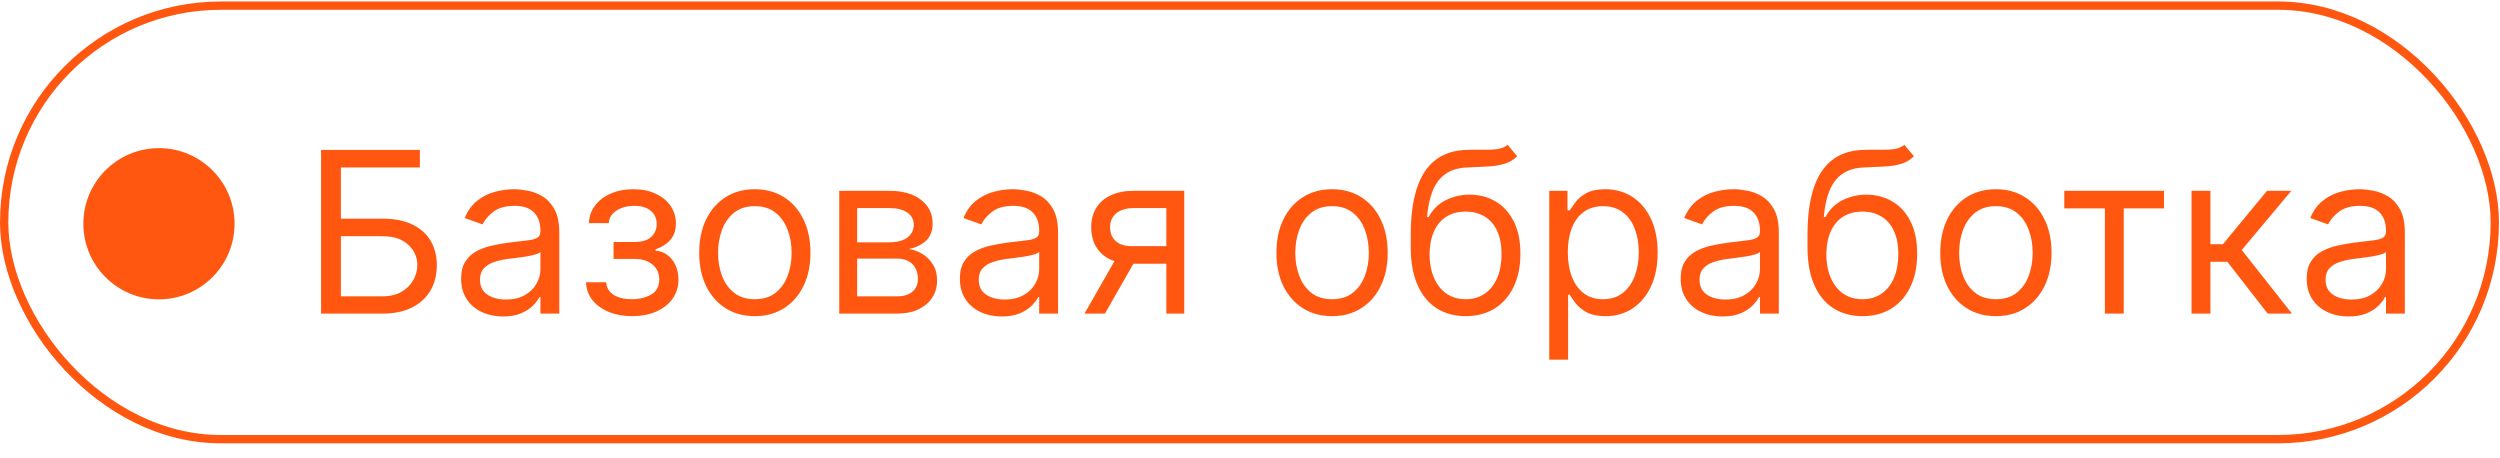
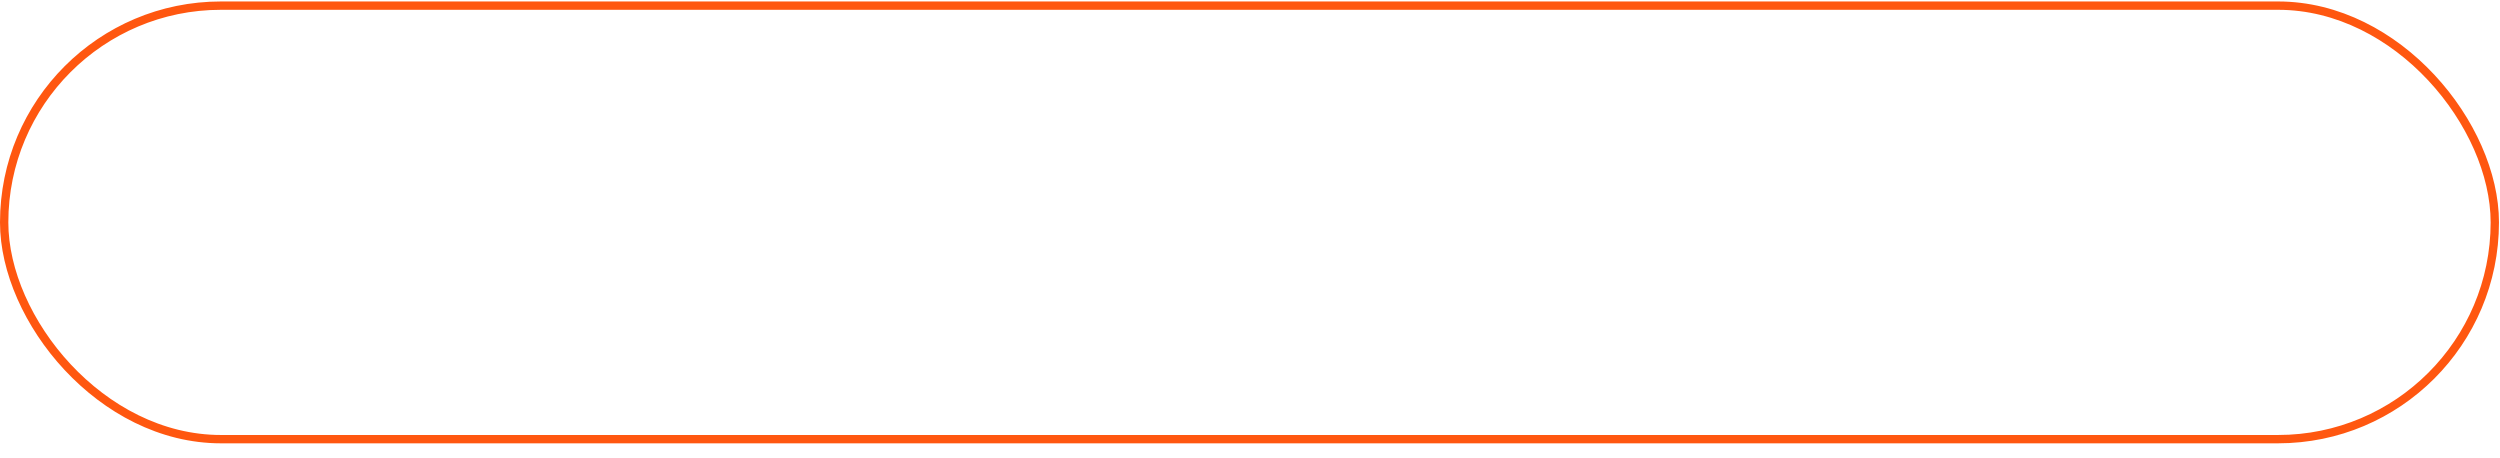
<svg xmlns="http://www.w3.org/2000/svg" width="153" height="28" viewBox="0 0 153 28" fill="none">
  <rect x="0.255" y="0.345" width="152.427" height="26.531" rx="13.265" stroke="#FF5710" stroke-width="0.51" />
-   <circle cx="9.728" cy="13.693" r="4.627" fill="#FF5710" />
-   <path d="M19.65 19.192V9.174H25.696V10.25H20.863V13.381H23.407C24.124 13.381 24.729 13.498 25.221 13.733C25.717 13.968 26.092 14.299 26.347 14.726C26.604 15.153 26.733 15.657 26.733 16.238C26.733 16.818 26.604 17.33 26.347 17.774C26.092 18.217 25.717 18.565 25.221 18.816C24.729 19.067 24.124 19.192 23.407 19.192H19.65ZM20.863 18.136H23.407C23.863 18.136 24.25 18.044 24.566 17.862C24.886 17.676 25.127 17.438 25.29 17.148C25.456 16.854 25.54 16.544 25.54 16.218C25.54 15.739 25.355 15.326 24.987 14.98C24.618 14.632 24.091 14.457 23.407 14.457H20.863V18.136ZM30.785 19.369C30.309 19.369 29.877 19.279 29.488 19.099C29.1 18.917 28.792 18.654 28.564 18.312C28.336 17.966 28.221 17.549 28.221 17.059C28.221 16.629 28.306 16.28 28.476 16.013C28.645 15.742 28.872 15.53 29.156 15.377C29.44 15.223 29.753 15.109 30.095 15.034C30.441 14.956 30.788 14.894 31.137 14.848C31.594 14.79 31.964 14.746 32.248 14.716C32.535 14.684 32.743 14.63 32.874 14.555C33.007 14.48 33.074 14.349 33.074 14.164V14.124C33.074 13.642 32.942 13.267 32.678 12.999C32.417 12.732 32.021 12.598 31.489 12.598C30.938 12.598 30.506 12.719 30.193 12.96C29.88 13.201 29.66 13.459 29.532 13.733L28.437 13.342C28.632 12.885 28.893 12.53 29.219 12.275C29.549 12.018 29.908 11.838 30.296 11.737C30.687 11.633 31.072 11.581 31.45 11.581C31.692 11.581 31.969 11.61 32.282 11.669C32.598 11.724 32.903 11.84 33.197 12.016C33.493 12.192 33.739 12.458 33.935 12.813C34.131 13.169 34.229 13.645 34.229 14.242V19.192H33.074V18.175H33.016C32.937 18.338 32.807 18.512 32.624 18.698C32.441 18.884 32.199 19.042 31.895 19.173C31.592 19.303 31.222 19.369 30.785 19.369ZM30.961 18.331C31.418 18.331 31.802 18.242 32.115 18.062C32.432 17.883 32.67 17.651 32.83 17.368C32.993 17.084 33.074 16.786 33.074 16.473V15.416C33.025 15.475 32.918 15.528 32.751 15.577C32.588 15.623 32.399 15.664 32.184 15.7C31.972 15.732 31.765 15.762 31.563 15.788C31.364 15.81 31.202 15.83 31.078 15.846C30.778 15.886 30.498 15.949 30.237 16.037C29.979 16.122 29.771 16.251 29.611 16.424C29.454 16.593 29.376 16.825 29.376 17.118C29.376 17.519 29.524 17.823 29.821 18.028C30.121 18.23 30.501 18.331 30.961 18.331ZM35.866 17.275H37.099C37.125 17.614 37.278 17.872 37.559 18.048C37.843 18.224 38.211 18.312 38.664 18.312C39.127 18.312 39.524 18.217 39.853 18.028C40.182 17.836 40.347 17.526 40.347 17.099C40.347 16.848 40.285 16.629 40.161 16.443C40.037 16.254 39.863 16.107 39.638 16.003C39.413 15.899 39.147 15.846 38.84 15.846H37.549V14.809H38.84C39.3 14.809 39.639 14.705 39.858 14.496C40.08 14.287 40.191 14.027 40.191 13.713C40.191 13.378 40.072 13.108 39.834 12.906C39.596 12.701 39.258 12.598 38.821 12.598C38.381 12.598 38.014 12.698 37.72 12.896C37.427 13.092 37.272 13.345 37.256 13.655H36.042C36.055 13.25 36.179 12.893 36.414 12.584C36.649 12.27 36.969 12.026 37.373 11.85C37.777 11.67 38.24 11.581 38.762 11.581C39.291 11.581 39.749 11.674 40.137 11.86C40.528 12.042 40.83 12.292 41.042 12.608C41.257 12.921 41.365 13.277 41.365 13.674C41.365 14.098 41.246 14.441 41.008 14.702C40.77 14.963 40.471 15.148 40.112 15.259V15.338C40.396 15.357 40.642 15.448 40.851 15.611C41.063 15.771 41.228 15.982 41.345 16.243C41.463 16.5 41.521 16.786 41.521 17.099C41.521 17.555 41.399 17.953 41.154 18.292C40.91 18.628 40.574 18.889 40.147 19.075C39.719 19.258 39.232 19.349 38.684 19.349C38.152 19.349 37.676 19.262 37.256 19.09C36.835 18.913 36.501 18.671 36.253 18.361C36.008 18.048 35.879 17.686 35.866 17.275ZM46.195 19.349C45.517 19.349 44.922 19.188 44.41 18.865C43.901 18.542 43.503 18.09 43.216 17.51C42.933 16.929 42.791 16.251 42.791 15.475C42.791 14.692 42.933 14.009 43.216 13.425C43.503 12.841 43.901 12.388 44.41 12.065C44.922 11.742 45.517 11.581 46.195 11.581C46.874 11.581 47.467 11.742 47.976 12.065C48.488 12.388 48.886 12.841 49.17 13.425C49.457 14.009 49.6 14.692 49.6 15.475C49.6 16.251 49.457 16.929 49.17 17.51C48.886 18.09 48.488 18.542 47.976 18.865C47.467 19.188 46.874 19.349 46.195 19.349ZM46.195 18.312C46.711 18.312 47.135 18.18 47.467 17.916C47.8 17.651 48.046 17.304 48.206 16.874C48.366 16.443 48.446 15.977 48.446 15.475C48.446 14.972 48.366 14.504 48.206 14.071C48.046 13.637 47.8 13.286 47.467 13.019C47.135 12.751 46.711 12.618 46.195 12.618C45.68 12.618 45.256 12.751 44.924 13.019C44.591 13.286 44.345 13.637 44.185 14.071C44.025 14.504 43.945 14.972 43.945 15.475C43.945 15.977 44.025 16.443 44.185 16.874C44.345 17.304 44.591 17.651 44.924 17.916C45.256 18.18 45.68 18.312 46.195 18.312ZM51.362 19.192V11.678H54.435C55.243 11.678 55.886 11.861 56.362 12.226C56.838 12.592 57.076 13.074 57.076 13.674C57.076 14.131 56.941 14.485 56.67 14.736C56.4 14.984 56.052 15.152 55.628 15.24C55.905 15.279 56.175 15.377 56.435 15.533C56.7 15.69 56.918 15.905 57.091 16.179C57.264 16.45 57.35 16.782 57.35 17.177C57.35 17.562 57.252 17.906 57.057 18.209C56.861 18.512 56.581 18.752 56.215 18.928C55.85 19.104 55.413 19.192 54.904 19.192H51.362ZM52.458 18.136H54.904C55.302 18.136 55.614 18.041 55.839 17.852C56.064 17.663 56.176 17.405 56.176 17.079C56.176 16.691 56.064 16.386 55.839 16.164C55.614 15.939 55.302 15.827 54.904 15.827H52.458V18.136ZM52.458 14.829H54.435C54.744 14.829 55.01 14.786 55.232 14.702C55.454 14.614 55.623 14.49 55.741 14.33C55.861 14.167 55.922 13.974 55.922 13.753C55.922 13.436 55.79 13.188 55.526 13.009C55.261 12.826 54.898 12.735 54.435 12.735H52.458V14.829ZM61.309 19.369C60.833 19.369 60.401 19.279 60.013 19.099C59.624 18.917 59.316 18.654 59.088 18.312C58.86 17.966 58.745 17.549 58.745 17.059C58.745 16.629 58.83 16.28 59 16.013C59.169 15.742 59.396 15.53 59.68 15.377C59.964 15.223 60.277 15.109 60.619 15.034C60.965 14.956 61.312 14.894 61.661 14.848C62.118 14.79 62.488 14.746 62.772 14.716C63.059 14.684 63.267 14.63 63.398 14.555C63.531 14.48 63.598 14.349 63.598 14.164V14.124C63.598 13.642 63.466 13.267 63.202 12.999C62.941 12.732 62.545 12.598 62.013 12.598C61.462 12.598 61.03 12.719 60.717 12.96C60.404 13.201 60.184 13.459 60.057 13.733L58.961 13.342C59.157 12.885 59.417 12.53 59.743 12.275C60.073 12.018 60.432 11.838 60.82 11.737C61.211 11.633 61.596 11.581 61.974 11.581C62.215 11.581 62.493 11.61 62.806 11.669C63.122 11.724 63.427 11.84 63.721 12.016C64.017 12.192 64.264 12.458 64.459 12.813C64.655 13.169 64.753 13.645 64.753 14.242V19.192H63.598V18.175H63.54C63.461 18.338 63.331 18.512 63.148 18.698C62.966 18.884 62.723 19.042 62.419 19.173C62.116 19.303 61.746 19.369 61.309 19.369ZM61.485 18.331C61.942 18.331 62.326 18.242 62.639 18.062C62.956 17.883 63.194 17.651 63.354 17.368C63.517 17.084 63.598 16.786 63.598 16.473V15.416C63.549 15.475 63.442 15.528 63.275 15.577C63.112 15.623 62.923 15.664 62.708 15.7C62.496 15.732 62.289 15.762 62.087 15.788C61.888 15.81 61.726 15.83 61.602 15.846C61.302 15.886 61.022 15.949 60.761 16.037C60.503 16.122 60.295 16.251 60.135 16.424C59.978 16.593 59.9 16.825 59.9 17.118C59.9 17.519 60.048 17.823 60.345 18.028C60.645 18.23 61.025 18.331 61.485 18.331ZM71.38 19.192V12.735H69.384C68.934 12.735 68.58 12.839 68.323 13.048C68.065 13.257 67.936 13.544 67.936 13.909C67.936 14.268 68.052 14.55 68.284 14.755C68.518 14.961 68.84 15.064 69.247 15.064H71.674V16.14H69.247C68.738 16.14 68.3 16.05 67.931 15.871C67.563 15.691 67.279 15.435 67.08 15.103C66.881 14.767 66.782 14.369 66.782 13.909C66.782 13.446 66.886 13.048 67.095 12.716C67.303 12.383 67.602 12.127 67.99 11.947C68.381 11.768 68.846 11.678 69.384 11.678H72.476V19.192H71.38ZM66.371 19.192L68.504 15.455H69.756L67.623 19.192H66.371ZM81.522 19.349C80.844 19.349 80.249 19.188 79.737 18.865C79.228 18.542 78.83 18.09 78.543 17.51C78.259 16.929 78.117 16.251 78.117 15.475C78.117 14.692 78.259 14.009 78.543 13.425C78.83 12.841 79.228 12.388 79.737 12.065C80.249 11.742 80.844 11.581 81.522 11.581C82.2 11.581 82.794 11.742 83.303 12.065C83.815 12.388 84.213 12.841 84.496 13.425C84.783 14.009 84.927 14.692 84.927 15.475C84.927 16.251 84.783 16.929 84.496 17.51C84.213 18.09 83.815 18.542 83.303 18.865C82.794 19.188 82.2 19.349 81.522 19.349ZM81.522 18.312C82.037 18.312 82.461 18.18 82.794 17.916C83.127 17.651 83.373 17.304 83.533 16.874C83.692 16.443 83.772 15.977 83.772 15.475C83.772 14.972 83.692 14.504 83.533 14.071C83.373 13.637 83.127 13.286 82.794 13.019C82.461 12.751 82.037 12.618 81.522 12.618C81.007 12.618 80.583 12.751 80.25 13.019C79.918 13.286 79.671 13.637 79.511 14.071C79.352 14.504 79.272 14.972 79.272 15.475C79.272 15.977 79.352 16.443 79.511 16.874C79.671 17.304 79.918 17.651 80.25 17.916C80.583 18.18 81.007 18.312 81.522 18.312ZM92.266 8.861L92.853 9.565C92.625 9.787 92.361 9.942 92.06 10.03C91.76 10.118 91.421 10.172 91.043 10.191C90.665 10.211 90.244 10.23 89.781 10.25C89.259 10.27 88.827 10.397 88.484 10.632C88.142 10.866 87.878 11.206 87.692 11.649C87.506 12.093 87.387 12.637 87.335 13.283H87.433C87.687 12.813 88.039 12.468 88.489 12.246C88.939 12.024 89.422 11.913 89.937 11.913C90.524 11.913 91.053 12.05 91.522 12.324C91.992 12.598 92.364 13.004 92.638 13.542C92.912 14.08 93.049 14.744 93.049 15.533C93.049 16.319 92.908 16.998 92.628 17.568C92.351 18.139 91.961 18.579 91.459 18.889C90.96 19.196 90.374 19.349 89.703 19.349C89.031 19.349 88.442 19.191 87.937 18.874C87.431 18.555 87.038 18.082 86.758 17.456C86.477 16.826 86.337 16.049 86.337 15.122V14.32C86.337 12.647 86.621 11.378 87.188 10.514C87.759 9.65 88.617 9.203 89.761 9.174C90.166 9.161 90.526 9.158 90.842 9.164C91.159 9.171 91.434 9.156 91.669 9.12C91.904 9.084 92.103 8.998 92.266 8.861ZM89.703 18.312C90.156 18.312 90.546 18.198 90.872 17.969C91.201 17.741 91.454 17.42 91.63 17.006C91.806 16.588 91.894 16.098 91.894 15.533C91.894 14.985 91.804 14.519 91.625 14.134C91.449 13.749 91.196 13.456 90.867 13.254C90.537 13.052 90.143 12.95 89.683 12.95C89.347 12.95 89.045 13.007 88.778 13.122C88.511 13.236 88.282 13.404 88.093 13.625C87.904 13.847 87.757 14.118 87.653 14.438C87.552 14.757 87.498 15.122 87.491 15.533C87.491 16.375 87.689 17.048 88.083 17.554C88.478 18.059 89.018 18.312 89.703 18.312ZM94.814 22.01V11.678H95.93V12.872H96.067C96.152 12.742 96.269 12.575 96.419 12.373C96.572 12.168 96.791 11.985 97.075 11.825C97.362 11.662 97.75 11.581 98.239 11.581C98.871 11.581 99.429 11.739 99.912 12.055C100.395 12.371 100.771 12.82 101.042 13.4C101.313 13.981 101.448 14.666 101.448 15.455C101.448 16.251 101.313 16.941 101.042 17.524C100.771 18.105 100.396 18.555 99.917 18.874C99.437 19.191 98.885 19.349 98.258 19.349C97.776 19.349 97.389 19.269 97.099 19.109C96.809 18.946 96.585 18.762 96.429 18.556C96.272 18.348 96.152 18.175 96.067 18.038H95.969V22.01H94.814ZM95.95 15.435C95.95 16.003 96.033 16.503 96.199 16.937C96.365 17.368 96.608 17.705 96.928 17.95C97.247 18.191 97.639 18.312 98.102 18.312C98.585 18.312 98.987 18.185 99.31 17.93C99.636 17.673 99.881 17.327 100.044 16.893C100.21 16.456 100.293 15.97 100.293 15.435C100.293 14.907 100.212 14.431 100.049 14.007C99.889 13.58 99.646 13.242 99.32 12.994C98.997 12.743 98.591 12.618 98.102 12.618C97.632 12.618 97.238 12.737 96.918 12.975C96.598 13.21 96.357 13.539 96.194 13.963C96.031 14.384 95.95 14.874 95.95 15.435ZM105.42 19.369C104.944 19.369 104.512 19.279 104.124 19.099C103.736 18.917 103.427 18.654 103.199 18.312C102.971 17.966 102.857 17.549 102.857 17.059C102.857 16.629 102.942 16.28 103.111 16.013C103.281 15.742 103.507 15.53 103.791 15.377C104.075 15.223 104.388 15.109 104.73 15.034C105.076 14.956 105.423 14.894 105.772 14.848C106.229 14.79 106.599 14.746 106.883 14.716C107.17 14.684 107.378 14.63 107.509 14.555C107.643 14.48 107.71 14.349 107.71 14.164V14.124C107.71 13.642 107.577 13.267 107.313 12.999C107.052 12.732 106.656 12.598 106.125 12.598C105.573 12.598 105.141 12.719 104.828 12.96C104.515 13.201 104.295 13.459 104.168 13.733L103.072 13.342C103.268 12.885 103.529 12.53 103.855 12.275C104.184 12.018 104.543 11.838 104.931 11.737C105.322 11.633 105.707 11.581 106.085 11.581C106.327 11.581 106.604 11.61 106.917 11.669C107.233 11.724 107.538 11.84 107.832 12.016C108.129 12.192 108.375 12.458 108.57 12.813C108.766 13.169 108.864 13.645 108.864 14.242V19.192H107.71V18.175H107.651C107.573 18.338 107.442 18.512 107.259 18.698C107.077 18.884 106.834 19.042 106.531 19.173C106.227 19.303 105.857 19.369 105.42 19.369ZM105.596 18.331C106.053 18.331 106.438 18.242 106.751 18.062C107.067 17.883 107.305 17.651 107.465 17.368C107.628 17.084 107.71 16.786 107.71 16.473V15.416C107.661 15.475 107.553 15.528 107.387 15.577C107.224 15.623 107.034 15.664 106.819 15.7C106.607 15.732 106.4 15.762 106.198 15.788C105.999 15.81 105.838 15.83 105.714 15.846C105.414 15.886 105.133 15.949 104.872 16.037C104.615 16.122 104.406 16.251 104.246 16.424C104.09 16.593 104.011 16.825 104.011 17.118C104.011 17.519 104.16 17.823 104.456 18.028C104.756 18.23 105.136 18.331 105.596 18.331ZM116.548 8.861L117.135 9.565C116.907 9.787 116.642 9.942 116.342 10.03C116.042 10.118 115.703 10.172 115.325 10.191C114.947 10.211 114.526 10.23 114.063 10.25C113.541 10.27 113.109 10.397 112.766 10.632C112.424 10.866 112.16 11.206 111.974 11.649C111.788 12.093 111.669 12.637 111.617 13.283H111.715C111.969 12.813 112.321 12.468 112.771 12.246C113.221 12.024 113.704 11.913 114.219 11.913C114.806 11.913 115.335 12.05 115.804 12.324C116.274 12.598 116.646 13.004 116.92 13.542C117.194 14.08 117.331 14.744 117.331 15.533C117.331 16.319 117.19 16.998 116.91 17.568C116.633 18.139 116.243 18.579 115.741 18.889C115.242 19.196 114.656 19.349 113.985 19.349C113.313 19.349 112.724 19.191 112.219 18.874C111.713 18.555 111.32 18.082 111.04 17.456C110.759 16.826 110.619 16.049 110.619 15.122V14.32C110.619 12.647 110.903 11.378 111.47 10.514C112.041 9.65 112.899 9.203 114.043 9.174C114.448 9.161 114.808 9.158 115.124 9.164C115.441 9.171 115.716 9.156 115.951 9.12C116.186 9.084 116.385 8.998 116.548 8.861ZM113.985 18.312C114.438 18.312 114.828 18.198 115.154 17.969C115.483 17.741 115.736 17.42 115.912 17.006C116.088 16.588 116.176 16.098 116.176 15.533C116.176 14.985 116.086 14.519 115.907 14.134C115.731 13.749 115.478 13.456 115.149 13.254C114.819 13.052 114.425 12.95 113.965 12.95C113.629 12.95 113.327 13.007 113.06 13.122C112.793 13.236 112.564 13.404 112.375 13.625C112.186 13.847 112.039 14.118 111.935 14.438C111.834 14.757 111.78 15.122 111.773 15.533C111.773 16.375 111.971 17.048 112.365 17.554C112.76 18.059 113.3 18.312 113.985 18.312ZM122.149 19.349C121.471 19.349 120.876 19.188 120.364 18.865C119.855 18.542 119.457 18.09 119.17 17.51C118.886 16.929 118.744 16.251 118.744 15.475C118.744 14.692 118.886 14.009 119.17 13.425C119.457 12.841 119.855 12.388 120.364 12.065C120.876 11.742 121.471 11.581 122.149 11.581C122.827 11.581 123.421 11.742 123.93 12.065C124.442 12.388 124.84 12.841 125.123 13.425C125.41 14.009 125.554 14.692 125.554 15.475C125.554 16.251 125.41 16.929 125.123 17.51C124.84 18.09 124.442 18.542 123.93 18.865C123.421 19.188 122.827 19.349 122.149 19.349ZM122.149 18.312C122.664 18.312 123.088 18.18 123.421 17.916C123.754 17.651 124 17.304 124.16 16.874C124.319 16.443 124.399 15.977 124.399 15.475C124.399 14.972 124.319 14.504 124.16 14.071C124 13.637 123.754 13.286 123.421 13.019C123.088 12.751 122.664 12.618 122.149 12.618C121.634 12.618 121.21 12.751 120.877 13.019C120.545 13.286 120.298 13.637 120.139 14.071C119.979 14.504 119.899 14.972 119.899 15.475C119.899 15.977 119.979 16.443 120.139 16.874C120.298 17.304 120.545 17.651 120.877 17.916C121.21 18.18 121.634 18.312 122.149 18.312ZM126.334 12.755V11.678H132.439V12.755H129.974V19.192H128.819V12.755H126.334ZM134.123 19.192V11.678H135.278V14.946H136.041L138.741 11.678H140.228L137.195 15.299L140.267 19.192H138.78L136.315 16.022H135.278V19.192H134.123ZM143.733 19.369C143.257 19.369 142.825 19.279 142.437 19.099C142.049 18.917 141.741 18.654 141.512 18.312C141.284 17.966 141.17 17.549 141.17 17.059C141.17 16.629 141.255 16.28 141.424 16.013C141.594 15.742 141.821 15.53 142.104 15.377C142.388 15.223 142.701 15.109 143.044 15.034C143.389 14.956 143.737 14.894 144.085 14.848C144.542 14.79 144.912 14.746 145.196 14.716C145.483 14.684 145.692 14.63 145.822 14.555C145.956 14.48 146.023 14.349 146.023 14.164V14.124C146.023 13.642 145.891 13.267 145.626 12.999C145.366 12.732 144.969 12.598 144.438 12.598C143.887 12.598 143.454 12.719 143.141 12.96C142.828 13.201 142.608 13.459 142.481 13.733L141.385 13.342C141.581 12.885 141.842 12.53 142.168 12.275C142.497 12.018 142.856 11.838 143.244 11.737C143.635 11.633 144.02 11.581 144.399 11.581C144.64 11.581 144.917 11.61 145.23 11.669C145.547 11.724 145.851 11.84 146.145 12.016C146.442 12.192 146.688 12.458 146.884 12.813C147.079 13.169 147.177 13.645 147.177 14.242V19.192H146.023V18.175H145.964C145.886 18.338 145.755 18.512 145.573 18.698C145.39 18.884 145.147 19.042 144.844 19.173C144.54 19.303 144.17 19.369 143.733 19.369ZM143.909 18.331C144.366 18.331 144.751 18.242 145.064 18.062C145.38 17.883 145.618 17.651 145.778 17.368C145.941 17.084 146.023 16.786 146.023 16.473V15.416C145.974 15.475 145.866 15.528 145.7 15.577C145.537 15.623 145.348 15.664 145.132 15.7C144.92 15.732 144.713 15.762 144.511 15.788C144.312 15.81 144.151 15.83 144.027 15.846C143.727 15.886 143.446 15.949 143.185 16.037C142.928 16.122 142.719 16.251 142.559 16.424C142.403 16.593 142.324 16.825 142.324 17.118C142.324 17.519 142.473 17.823 142.77 18.028C143.07 18.23 143.45 18.331 143.909 18.331Z" fill="#FF5710" />
</svg>